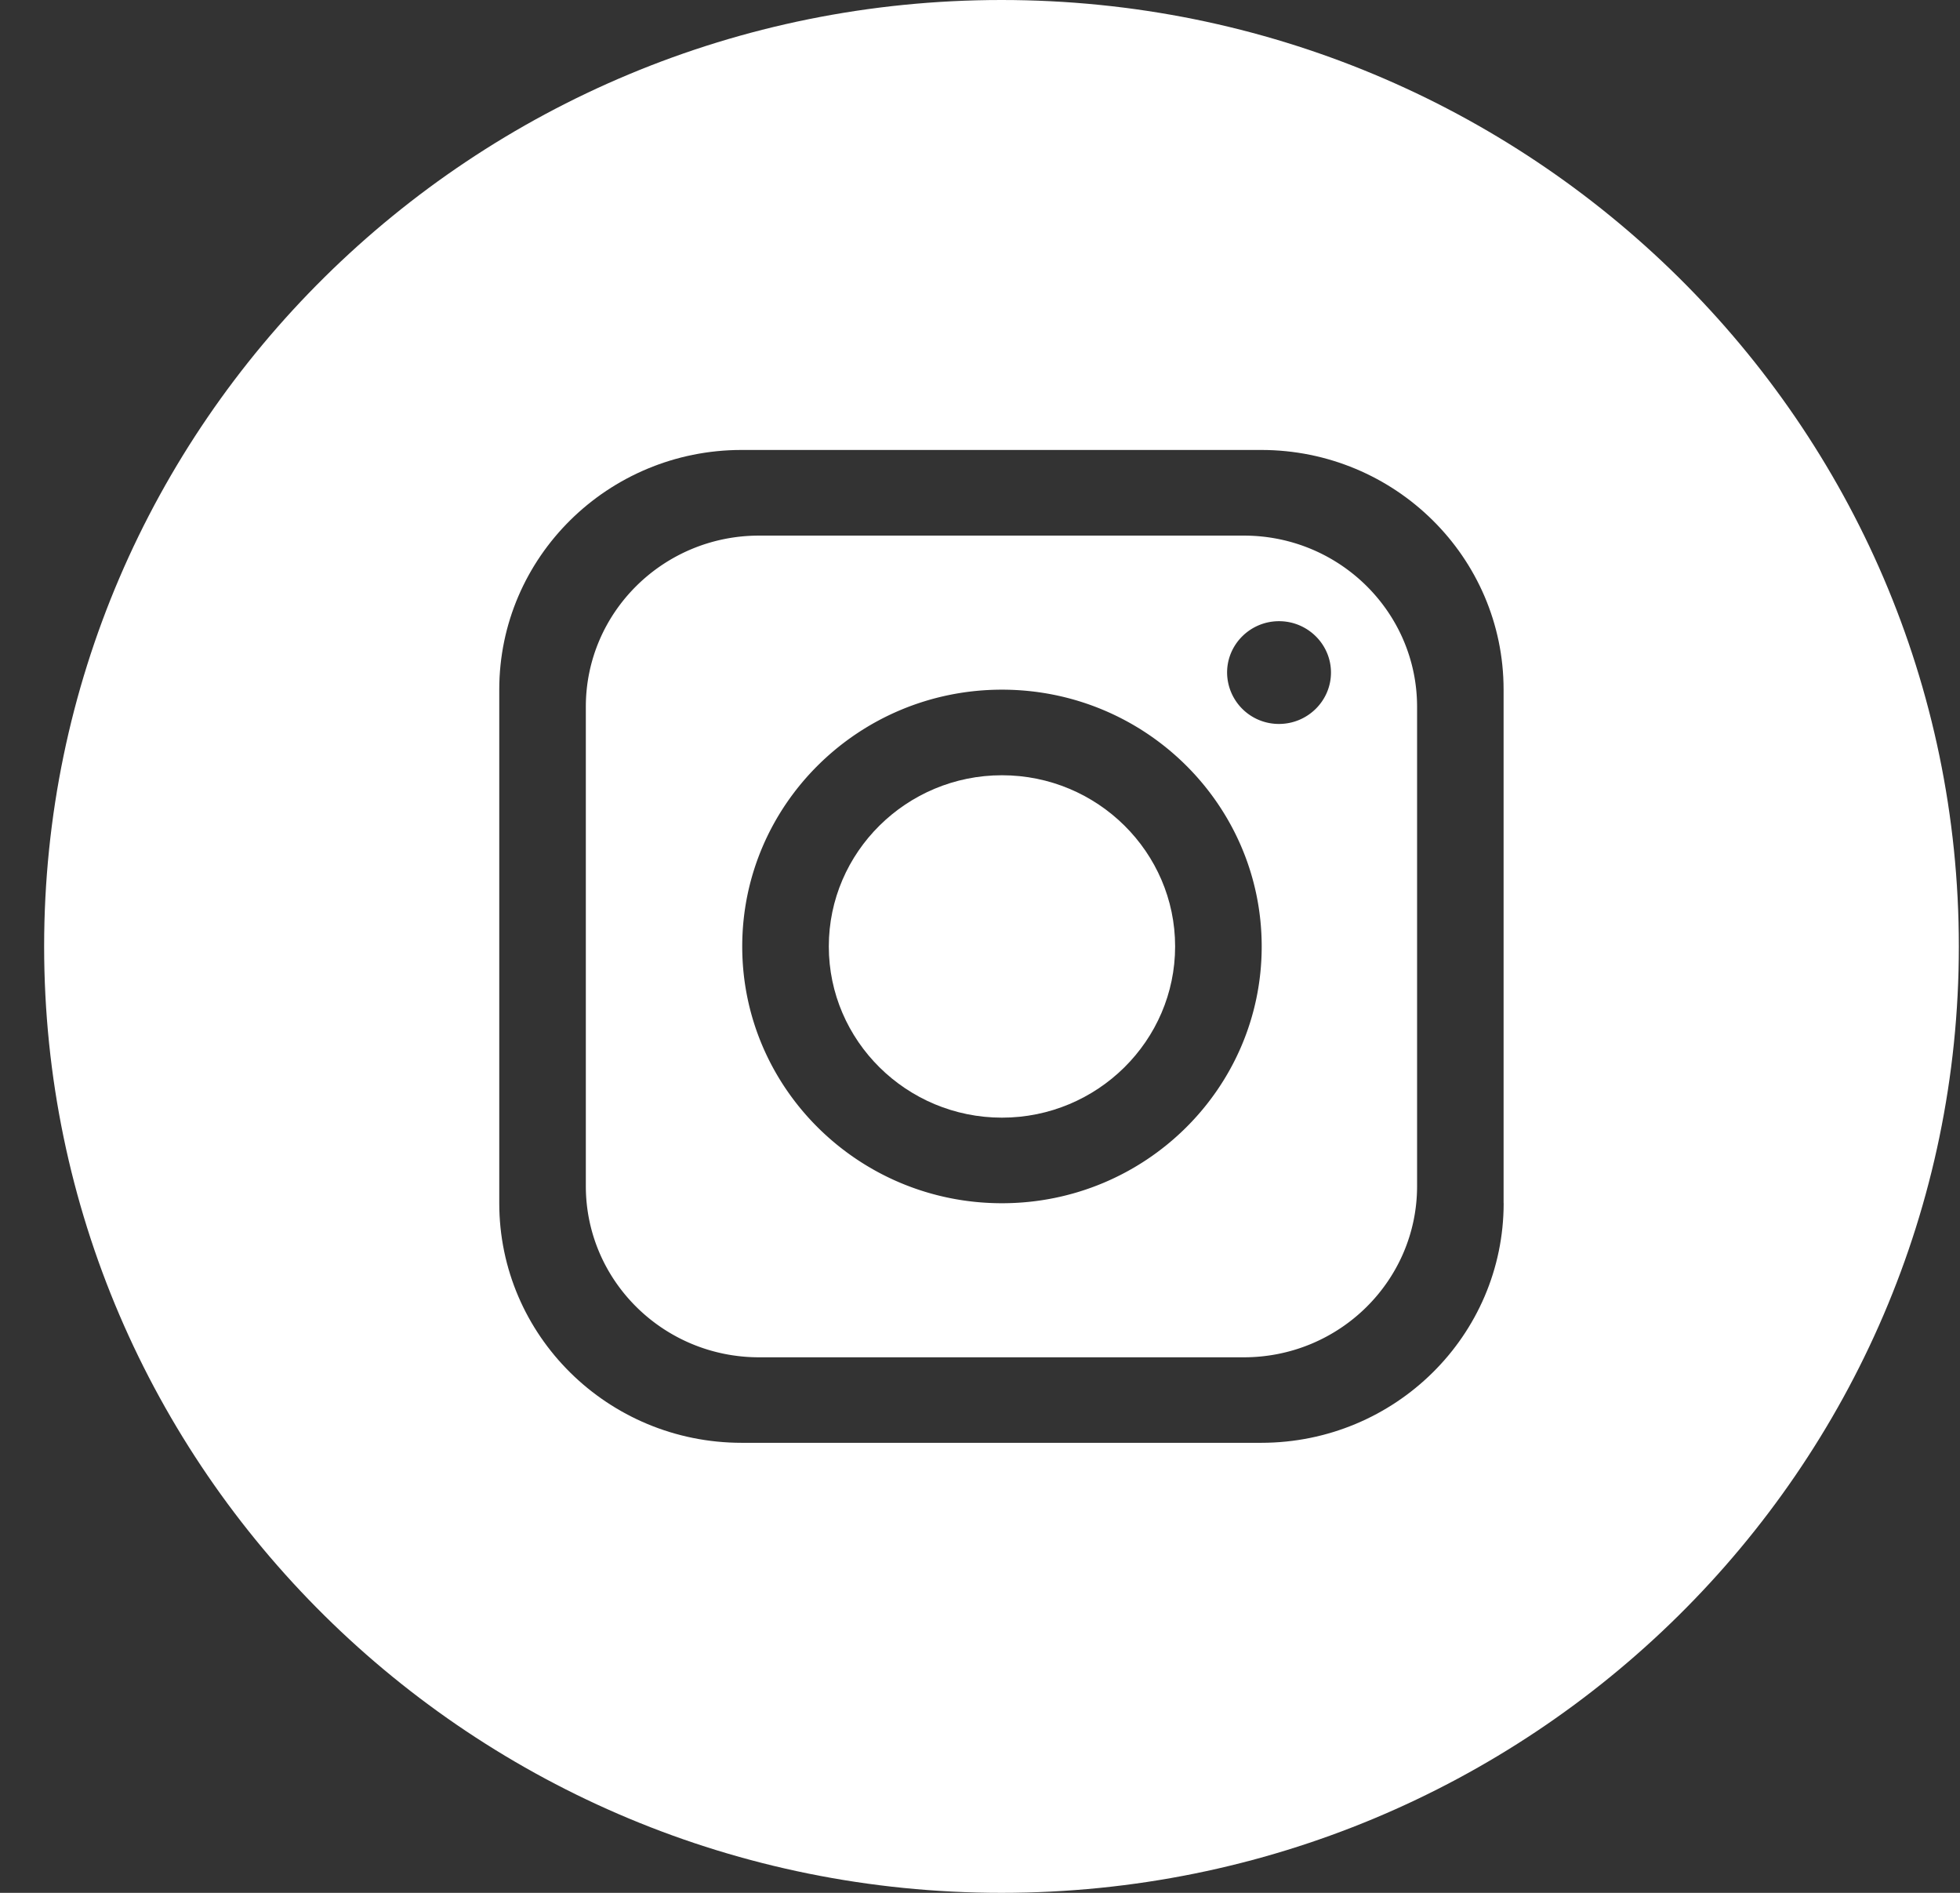
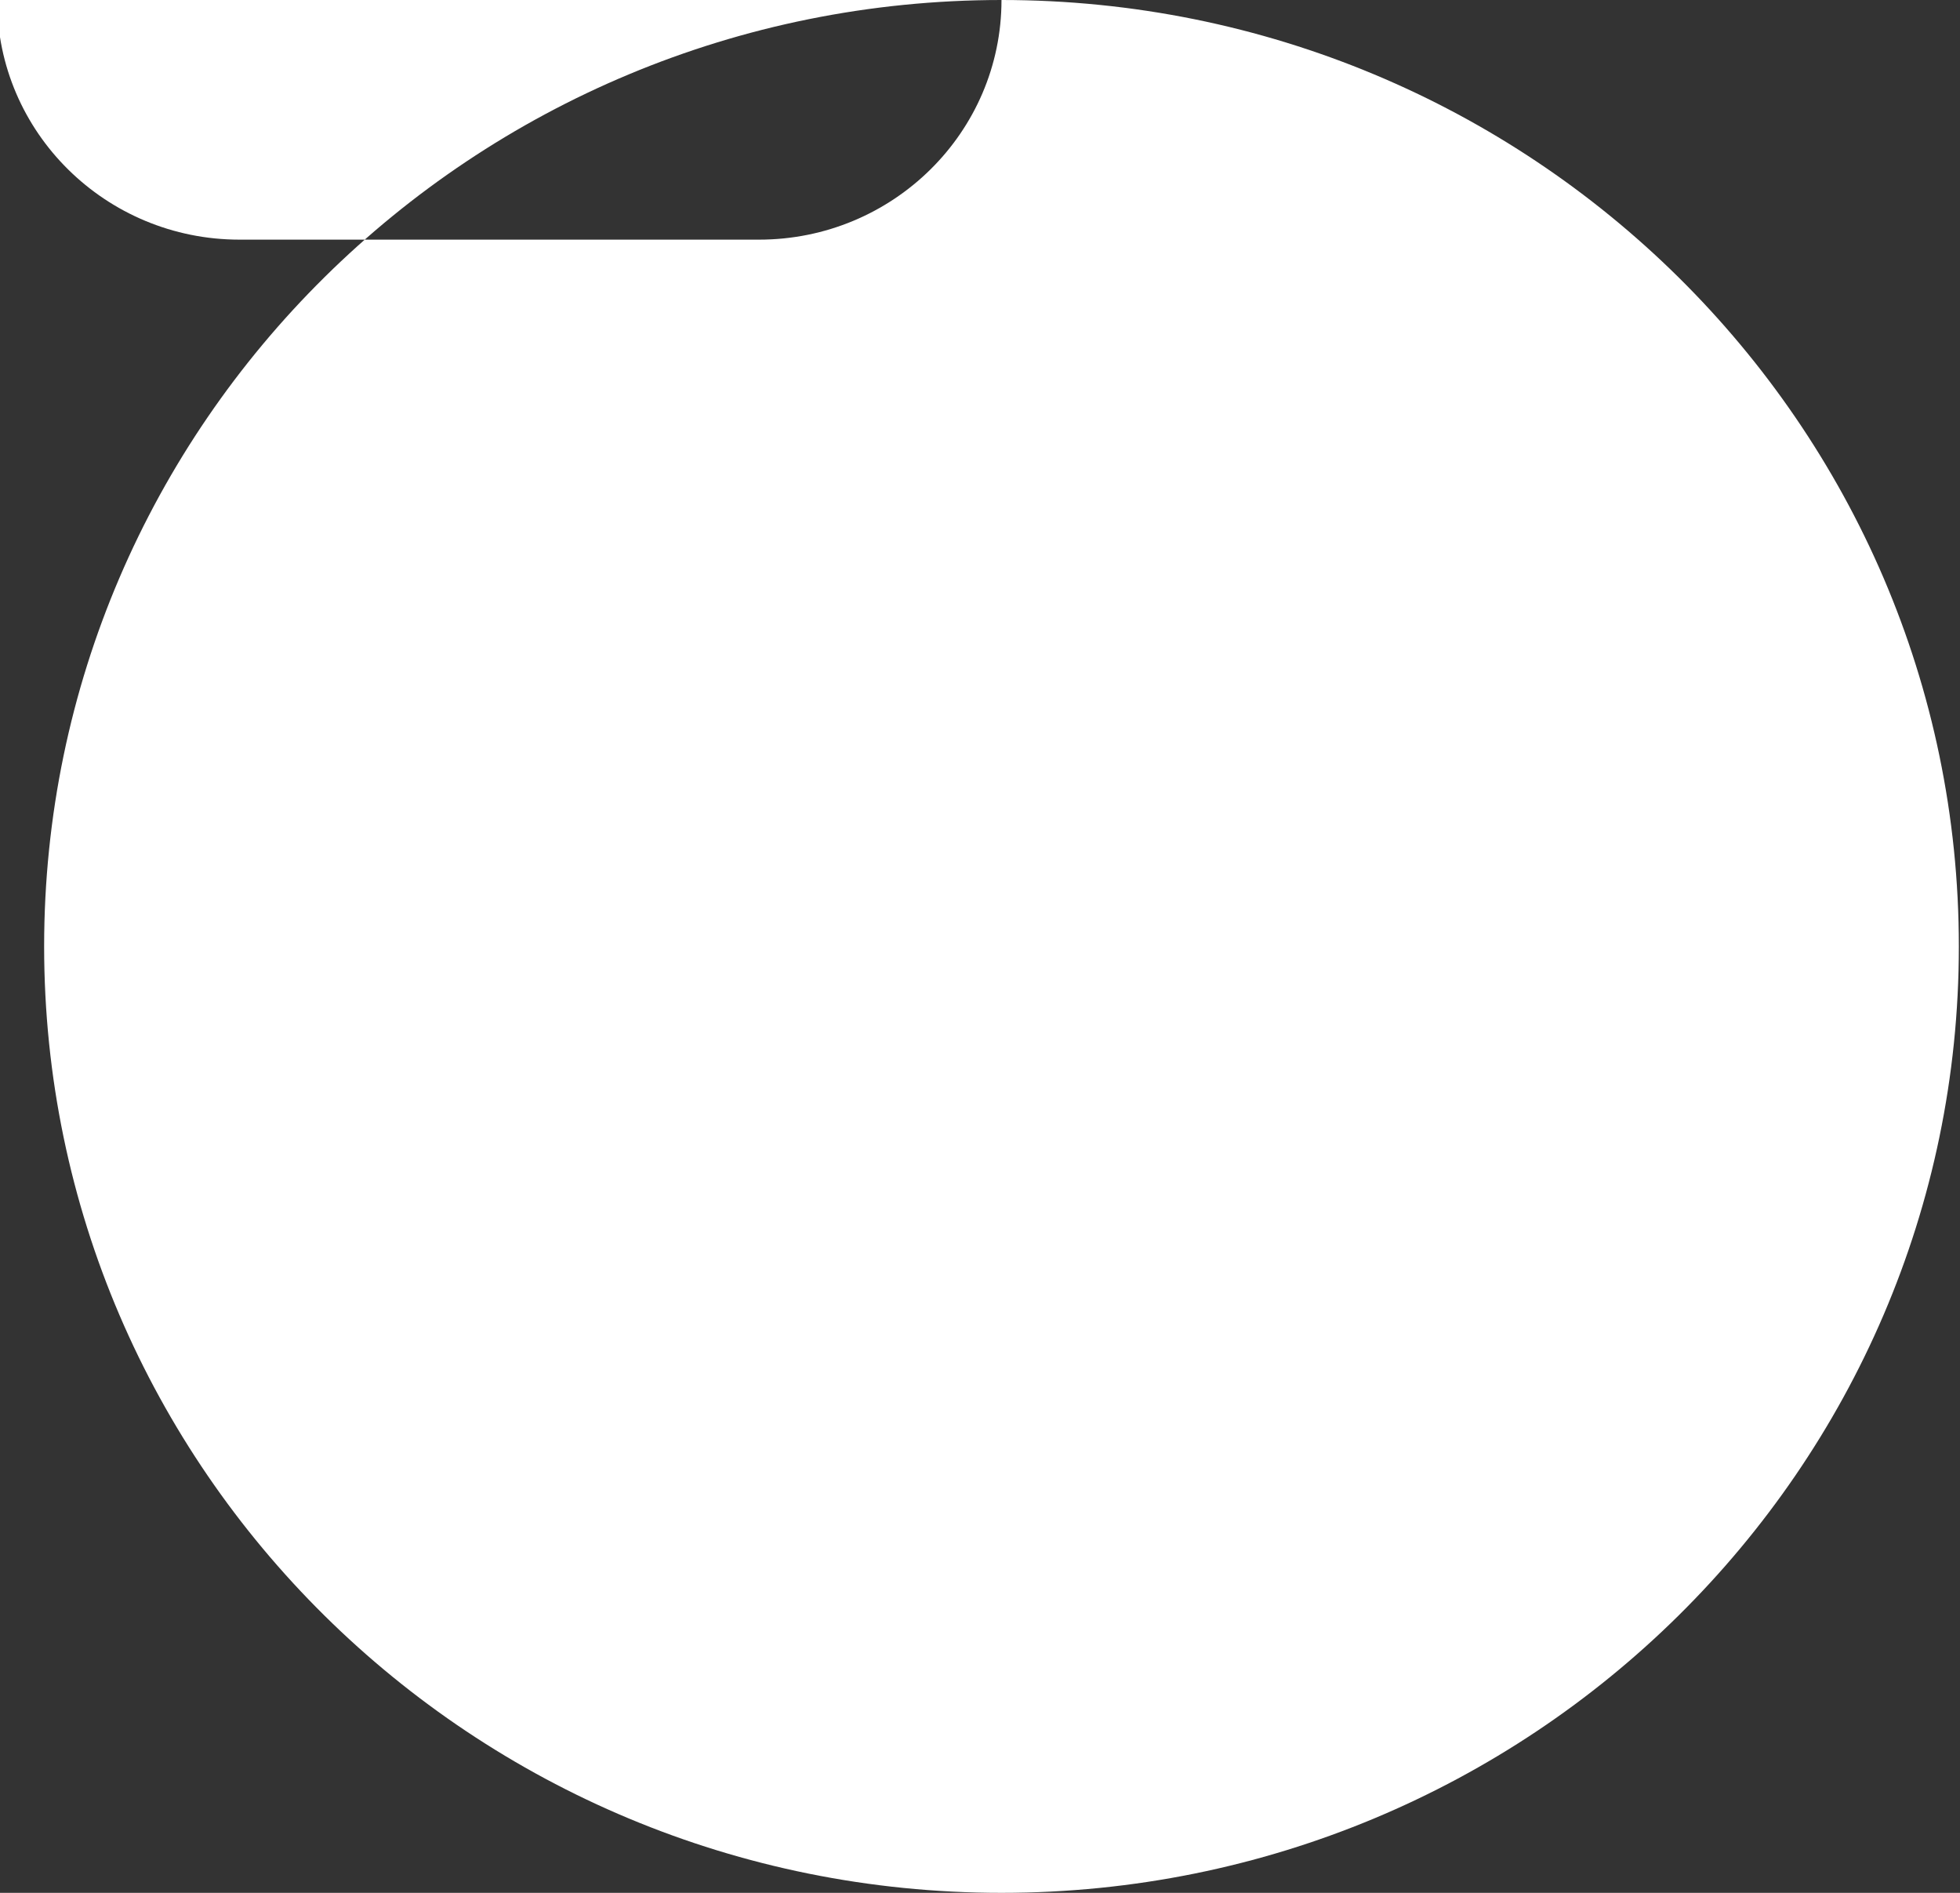
<svg xmlns="http://www.w3.org/2000/svg" width="29" height="28" fill="none">
  <rect width="100%" height="100%" fill="#333333" stroke="none" />
-   <path fill="#fff" d="M18.404 7.923h-7.173c-1.415 0-2.563 1.134-2.563 2.532v7.09c0 1.399 1.148 2.533 2.563 2.533h7.173c1.415 0 2.563-1.134 2.563-2.532v-7.09c0-1.399-1.148-2.533-2.563-2.533Zm-3.58 9.876c-2.12 0-3.842-1.702-3.842-3.798 0-2.097 1.722-3.799 3.843-3.799 2.12 0 3.843 1.702 3.843 3.799 0 2.096-1.722 3.798-3.843 3.798Zm4.1-7.09a.765.765 0 0 1-.768-.76c0-.419.345-.76.768-.76.424 0 .769.341.769.76 0 .418-.345.76-.769.76Z" />
  <path fill="#fff" d="M14.825 11.468c-1.412 0-2.562 1.137-2.562 2.532 0 1.396 1.15 2.533 2.562 2.533s2.562-1.138 2.562-2.533-1.15-2.532-2.562-2.532Z" />
-   <path fill="#fff" d="M14.818 0C6.994 0 .653 6.268.653 14s6.341 14 14.165 14c7.823 0 14.165-6.268 14.165-14S22.64 0 14.818 0Zm7.43 17.798c0 1.958-1.607 3.545-3.588 3.545h-7.686c-1.98 0-3.587-1.587-3.587-3.545v-7.597c0-1.957 1.607-3.545 3.587-3.545h7.686c1.981 0 3.587 1.588 3.587 3.545v7.597Z" />
+   <path fill="#fff" d="M14.818 0C6.994 0 .653 6.268.653 14s6.341 14 14.165 14c7.823 0 14.165-6.268 14.165-14S22.64 0 14.818 0Zc0 1.958-1.607 3.545-3.588 3.545h-7.686c-1.98 0-3.587-1.587-3.587-3.545v-7.597c0-1.957 1.607-3.545 3.587-3.545h7.686c1.981 0 3.587 1.588 3.587 3.545v7.597Z" />
</svg>